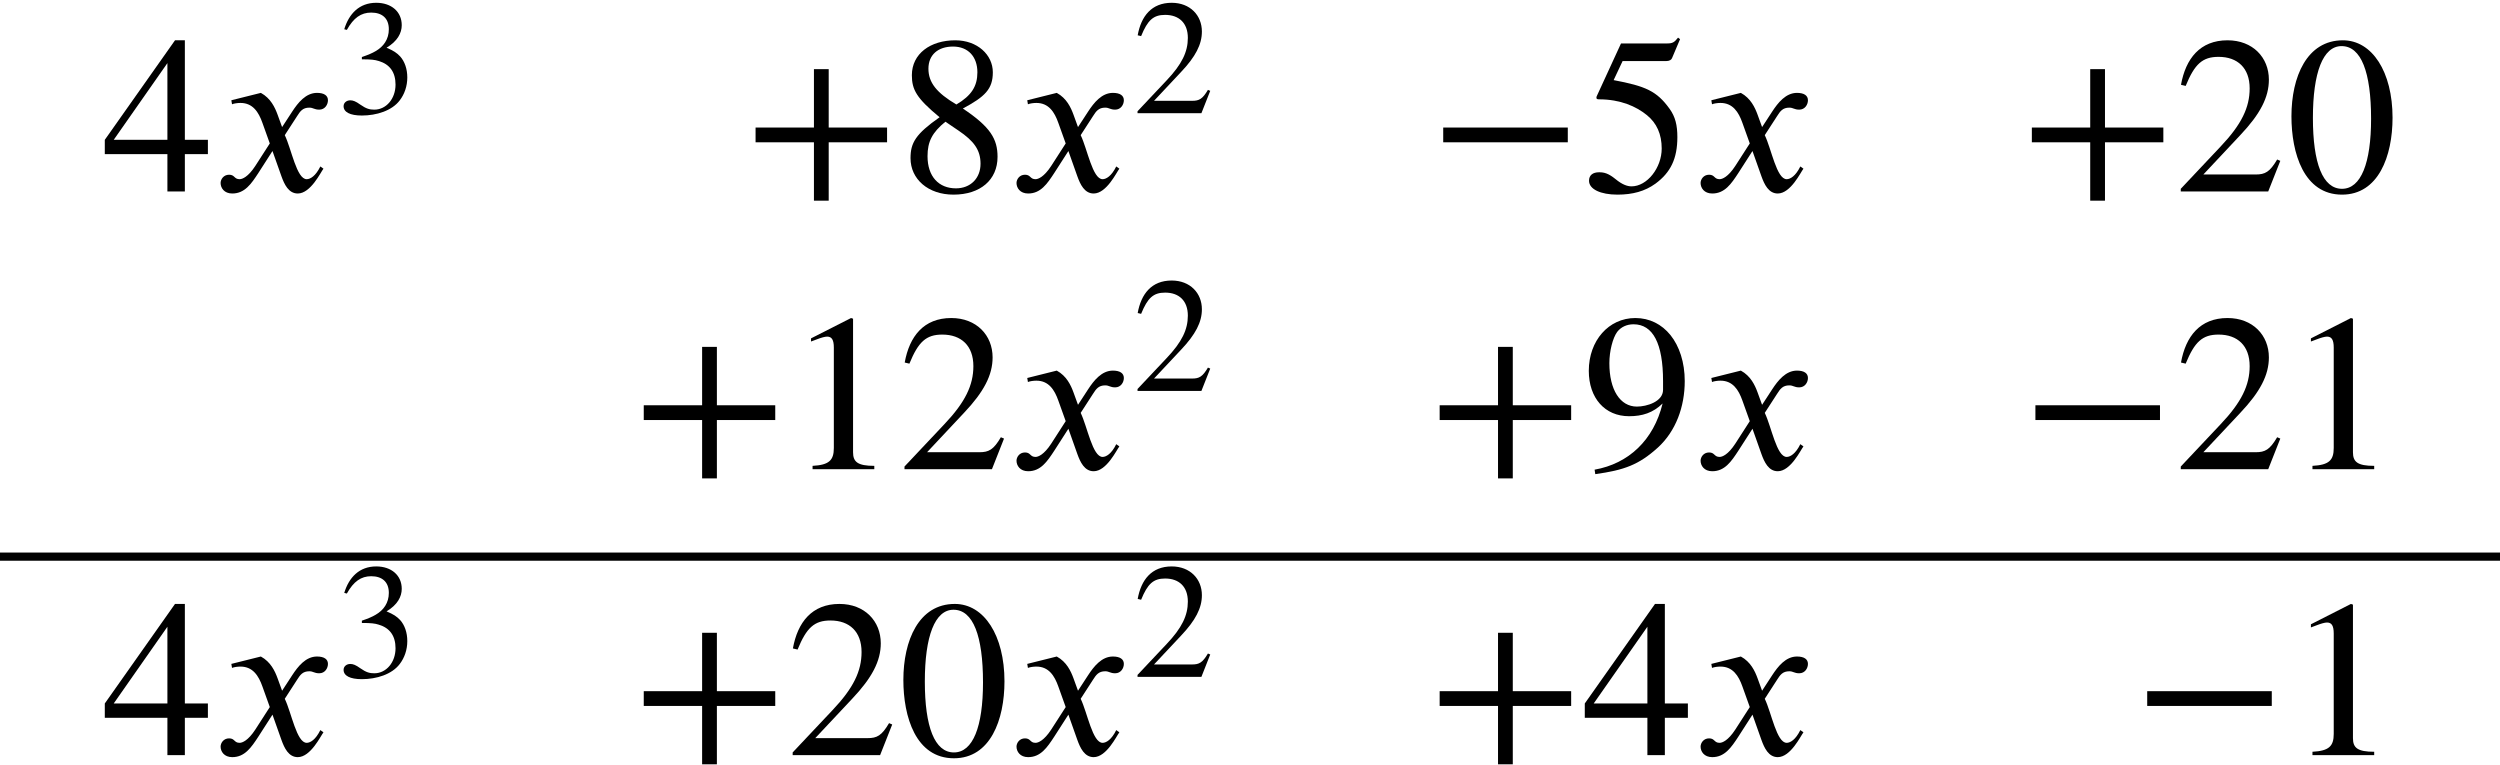
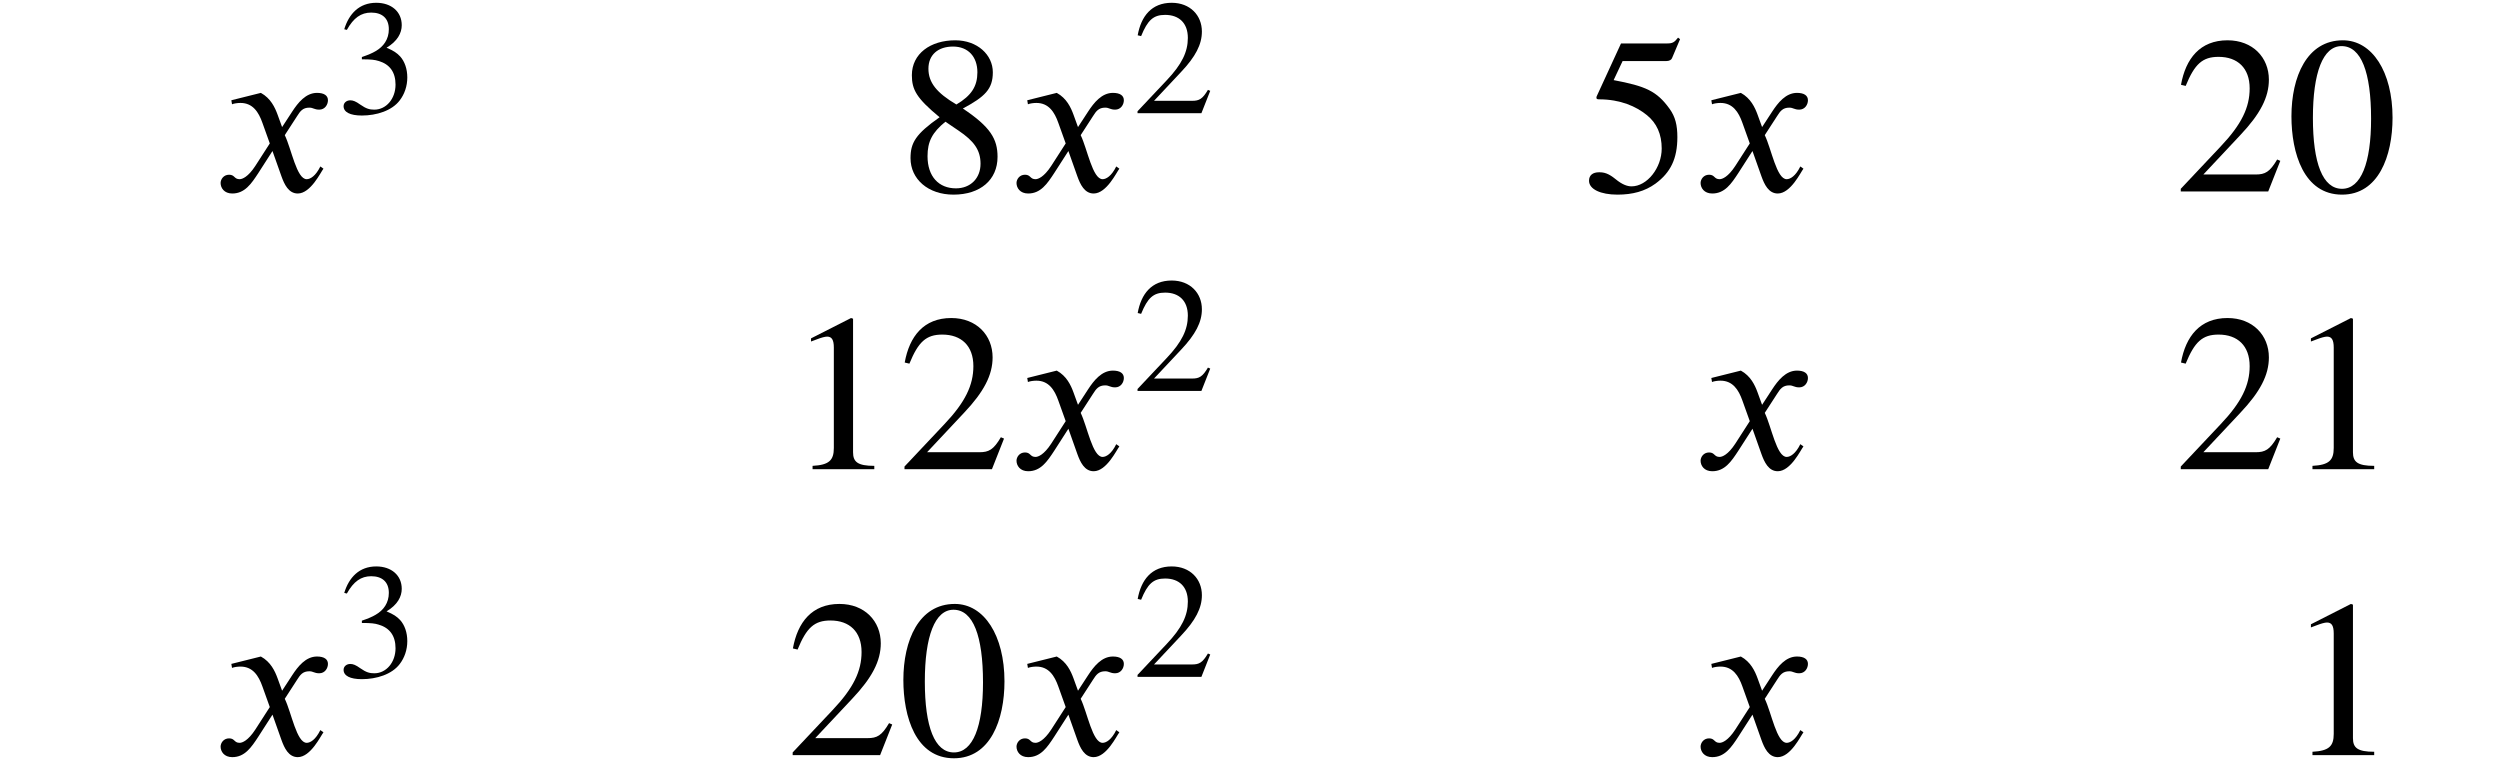
<svg xmlns="http://www.w3.org/2000/svg" xmlns:xlink="http://www.w3.org/1999/xlink" version="1.1" width="121.962pt" height="37.324pt" viewBox="172.145 69.881 121.962 37.324">
  <defs>
-     <path id="g1-42" d="M4.949 -1.753V-2.279H0.51V-1.753H4.949Z" />
-     <path id="g1-43" d="M5.069 -1.753V-2.279H2.989V-4.36H2.463V-2.279H0.383V-1.753H2.463V0.327H2.989V-1.753H5.069Z" />
    <path id="g1-48" d="M3.794 -2.63C3.794 -4.264 3.068 -5.388 2.024 -5.388C0.741 -5.388 0.191 -4.089 0.191 -2.678C0.191 -1.371 0.63 0.112 1.993 0.112C3.292 0.112 3.794 -1.259 3.794 -2.63ZM3.029 -2.59C3.029 -1.012 2.67 -0.096 1.993 -0.096C1.307 -0.096 0.956 -1.004 0.956 -2.622S1.315 -5.181 1.977 -5.181C2.678 -5.181 3.029 -4.248 3.029 -2.59Z" />
    <path id="g1-49" d="M3.14 0V-0.12C2.542 -0.12 2.383 -0.263 2.383 -0.606V-5.364L2.311 -5.388L0.885 -4.663V-4.551L1.1 -4.631C1.243 -4.686 1.379 -4.726 1.459 -4.726C1.626 -4.726 1.698 -4.607 1.698 -4.336V-0.757C1.698 -0.319 1.53 -0.151 0.94 -0.12V0H3.14Z" />
    <path id="g1-50" d="M3.778 -1.092L3.666 -1.14C3.403 -0.693 3.236 -0.606 2.901 -0.606H1.036L2.351 -2.008C3.061 -2.758 3.371 -3.355 3.371 -3.985C3.371 -4.774 2.798 -5.388 1.897 -5.388C0.917 -5.388 0.406 -4.734 0.239 -3.802L0.406 -3.762C0.725 -4.543 1.004 -4.798 1.578 -4.798C2.256 -4.798 2.686 -4.4 2.686 -3.674C2.686 -2.997 2.399 -2.391 1.65 -1.602L0.231 -0.096V0H3.347L3.778 -1.092Z" />
    <path id="g1-51" d="M0.486 -4.065C0.813 -4.655 1.18 -4.91 1.674 -4.91C2.2 -4.91 2.534 -4.639 2.534 -4.097C2.534 -3.61 2.279 -3.252 1.889 -3.029C1.73 -2.933 1.522 -2.845 1.219 -2.742V-2.63C1.674 -2.63 1.857 -2.606 2.032 -2.55C2.582 -2.391 2.861 -2 2.861 -1.395C2.861 -0.717 2.415 -0.175 1.825 -0.175C1.602 -0.175 1.435 -0.215 1.14 -0.422C0.917 -0.582 0.789 -0.63 0.654 -0.63C0.47 -0.63 0.327 -0.51 0.327 -0.343C0.327 -0.056 0.638 0.112 1.219 0.112C1.929 0.112 2.686 -0.12 3.068 -0.63C3.3 -0.933 3.435 -1.323 3.435 -1.745C3.435 -2.16 3.308 -2.527 3.084 -2.774C2.917 -2.949 2.774 -3.045 2.423 -3.196C2.957 -3.515 3.164 -3.913 3.164 -4.296C3.164 -4.949 2.662 -5.388 1.921 -5.388C1.092 -5.388 0.59 -4.854 0.359 -4.097L0.486 -4.065Z" />
-     <path id="g1-52" d="M3.77 -1.331V-1.841H2.949V-5.388H2.598L0.096 -1.841V-1.331H2.327V0H2.949V-1.331H3.77ZM2.327 -1.841H0.414L2.327 -4.575V-1.841Z" />
    <path id="g1-53" d="M3.491 -5.428L3.419 -5.483C3.292 -5.316 3.22 -5.276 3.037 -5.276H1.387L0.518 -3.387C0.518 -3.387 0.51 -3.363 0.51 -3.347C0.51 -3.3 0.534 -3.284 0.606 -3.284C1.371 -3.284 1.929 -3.029 2.303 -2.726C2.662 -2.439 2.837 -2.04 2.837 -1.53C2.837 -0.845 2.319 -0.183 1.761 -0.183C1.602 -0.183 1.419 -0.255 1.196 -0.438C0.94 -0.646 0.789 -0.685 0.606 -0.685C0.383 -0.685 0.247 -0.582 0.247 -0.383C0.247 -0.08 0.662 0.112 1.259 0.112C1.801 0.112 2.24 -0.008 2.614 -0.279C3.156 -0.677 3.395 -1.172 3.395 -1.937C3.395 -2.359 3.324 -2.662 3.116 -2.949C2.662 -3.579 2.264 -3.754 1.124 -3.969L1.443 -4.647H2.989C3.116 -4.647 3.18 -4.694 3.204 -4.75L3.491 -5.428Z" />
    <path id="g1-56" d="M3.547 -1.235C3.547 -1.873 3.292 -2.303 2.311 -2.957C3.1 -3.379 3.379 -3.65 3.379 -4.248C3.379 -4.87 2.829 -5.388 2.04 -5.388C1.156 -5.388 0.494 -4.91 0.494 -4.144C0.494 -3.626 0.662 -3.324 1.482 -2.646C0.63 -2.048 0.446 -1.737 0.446 -1.188C0.446 -0.438 1.076 0.112 1.977 0.112C2.933 0.112 3.547 -0.414 3.547 -1.235ZM2.829 -4.248C2.829 -3.754 2.622 -3.419 2.08 -3.1C1.379 -3.515 1.084 -3.881 1.084 -4.376S1.427 -5.165 1.961 -5.165C2.503 -5.165 2.829 -4.798 2.829 -4.248ZM2.16 -2.168C2.702 -1.801 2.941 -1.482 2.941 -0.988C2.941 -0.47 2.582 -0.112 2.064 -0.112C1.459 -0.112 1.052 -0.526 1.052 -1.259C1.052 -1.777 1.219 -2.104 1.69 -2.487L2.16 -2.168Z" />
-     <path id="g1-57" d="M0.47 0.175C1.506 0.032 2.024 -0.159 2.702 -0.773C3.339 -1.355 3.658 -2.224 3.658 -3.14C3.658 -3.81 3.467 -4.384 3.148 -4.782C2.837 -5.165 2.407 -5.388 1.897 -5.388C0.948 -5.388 0.239 -4.583 0.239 -3.507C0.239 -2.534 0.813 -1.889 1.674 -1.889C2.144 -1.889 2.527 -2.008 2.869 -2.343C2.55 -1.036 1.658 -0.199 0.446 0.016L0.47 0.175ZM2.885 -2.829C2.885 -2.407 2.303 -2.232 1.953 -2.232C1.355 -2.232 0.972 -2.829 0.972 -3.778C0.972 -4.208 1.092 -4.678 1.251 -4.894C1.387 -5.069 1.594 -5.165 1.833 -5.165C2.527 -5.165 2.885 -4.479 2.885 -3.14V-2.829Z" />
    <path id="g0-120" d="M3.327 -3.142L3.109 -3.742C2.978 -4.102 2.771 -4.549 2.291 -4.811L0.851 -4.451L0.884 -4.255C0.993 -4.298 1.156 -4.32 1.298 -4.32C1.898 -4.32 2.182 -3.873 2.367 -3.349L2.727 -2.345L2.018 -1.244C1.669 -0.709 1.385 -0.6 1.255 -0.6C0.982 -0.6 1.025 -0.818 0.742 -0.818C0.469 -0.818 0.327 -0.589 0.327 -0.415C0.327 -0.175 0.502 0.098 0.895 0.098C1.505 0.098 1.822 -0.371 2.171 -0.905L2.858 -1.975L3.295 -0.742C3.436 -0.349 3.644 0.098 4.091 0.098C4.724 0.098 5.215 -0.949 5.345 -1.113L5.193 -1.222C4.964 -0.753 4.702 -0.6 4.527 -0.6C4.036 -0.6 3.785 -2.073 3.458 -2.749L4.058 -3.676C4.211 -3.916 4.331 -4.091 4.658 -4.091C4.844 -4.091 4.898 -3.993 5.138 -3.993C5.422 -3.993 5.564 -4.244 5.564 -4.451C5.564 -4.68 5.378 -4.811 5.029 -4.811C4.484 -4.811 4.102 -4.331 3.818 -3.895L3.327 -3.142Z" />
    <use id="g2-42" xlink:href="#g1-42" transform="scale(1.369)" />
    <use id="g2-43" xlink:href="#g1-43" transform="scale(1.369)" />
    <use id="g2-48" xlink:href="#g1-48" transform="scale(1.369)" />
    <use id="g2-49" xlink:href="#g1-49" transform="scale(1.369)" />
    <use id="g2-50" xlink:href="#g1-50" transform="scale(1.369)" />
    <use id="g2-52" xlink:href="#g1-52" transform="scale(1.369)" />
    <use id="g2-53" xlink:href="#g1-53" transform="scale(1.369)" />
    <use id="g2-56" xlink:href="#g1-56" transform="scale(1.369)" />
    <use id="g2-57" xlink:href="#g1-57" transform="scale(1.369)" />
  </defs>
  <g id="page1">
    <use x="177.126" y="79.223" xlink:href="#g2-52" />
    <use x="182.58" y="79.223" xlink:href="#g0-120" />
    <use x="188.58" y="75.405" xlink:href="#g1-51" />
    <use x="208.481" y="79.223" xlink:href="#g2-43" />
    <use x="215.954" y="79.223" xlink:href="#g2-56" />
    <use x="221.408" y="79.223" xlink:href="#g0-120" />
    <use x="227.408" y="75.405" xlink:href="#g1-50" />
    <use x="241.854" y="79.223" xlink:href="#g2-42" />
    <use x="249.327" y="79.223" xlink:href="#g2-53" />
    <use x="254.781" y="79.223" xlink:href="#g0-120" />
    <use x="270.744" y="79.223" xlink:href="#g2-43" />
    <use x="278.217" y="79.223" xlink:href="#g2-50" />
    <use x="283.671" y="79.223" xlink:href="#g2-48" />
    <use x="203.026" y="92.772" xlink:href="#g2-43" />
    <use x="210.499" y="92.772" xlink:href="#g2-49" />
    <use x="215.954" y="92.772" xlink:href="#g2-50" />
    <use x="221.408" y="92.772" xlink:href="#g0-120" />
    <use x="227.408" y="88.954" xlink:href="#g1-50" />
    <use x="241.854" y="92.772" xlink:href="#g2-43" />
    <use x="249.327" y="92.772" xlink:href="#g2-57" />
    <use x="254.781" y="92.772" xlink:href="#g0-120" />
    <use x="270.744" y="92.772" xlink:href="#g2-42" />
    <use x="278.217" y="92.772" xlink:href="#g2-50" />
    <use x="283.671" y="92.772" xlink:href="#g2-49" />
-     <rect x="172.145" y="96.837" height="0.399" width="121.962" />
    <use x="177.126" y="106.72" xlink:href="#g2-52" />
    <use x="182.58" y="106.72" xlink:href="#g0-120" />
    <use x="188.58" y="102.902" xlink:href="#g1-51" />
    <use x="203.026" y="106.72" xlink:href="#g2-43" />
    <use x="210.499" y="106.72" xlink:href="#g2-50" />
    <use x="215.954" y="106.72" xlink:href="#g2-48" />
    <use x="221.408" y="106.72" xlink:href="#g0-120" />
    <use x="227.408" y="102.902" xlink:href="#g1-50" />
    <use x="241.854" y="106.72" xlink:href="#g2-43" />
    <use x="249.327" y="106.72" xlink:href="#g2-52" />
    <use x="254.781" y="106.72" xlink:href="#g0-120" />
    <use x="276.198" y="106.72" xlink:href="#g2-42" />
    <use x="283.671" y="106.72" xlink:href="#g2-49" />
  </g>
</svg>